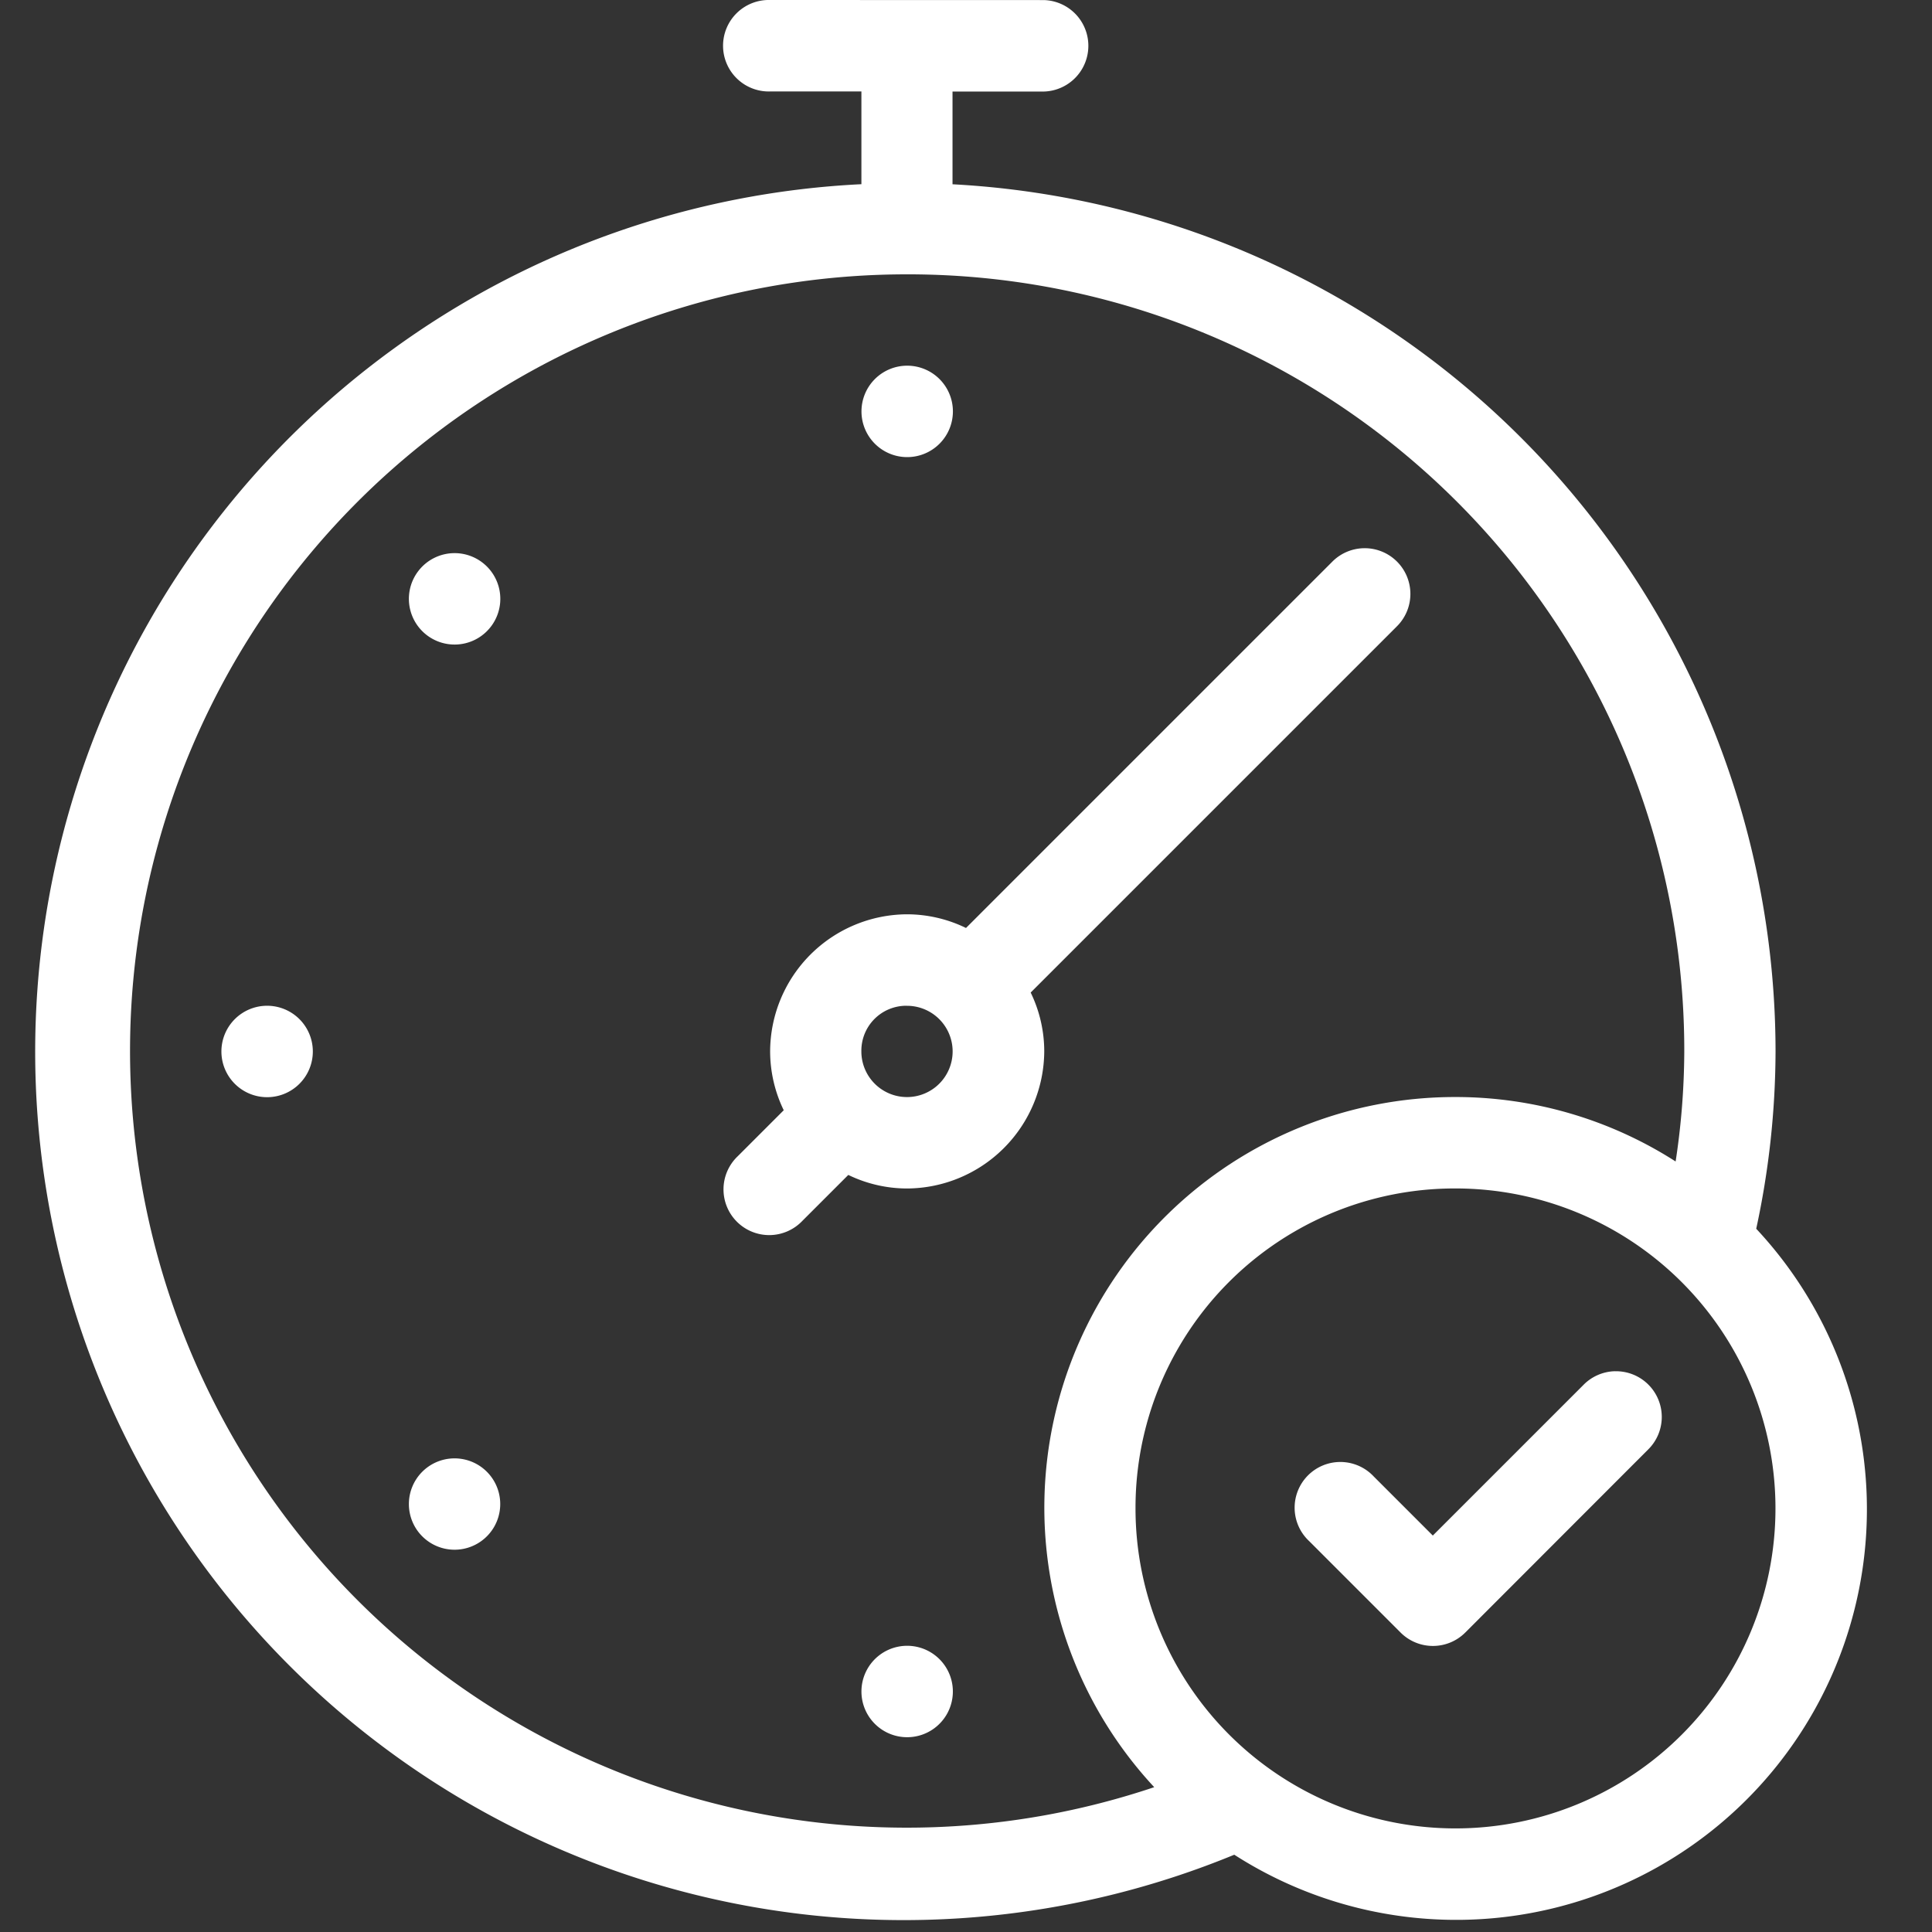
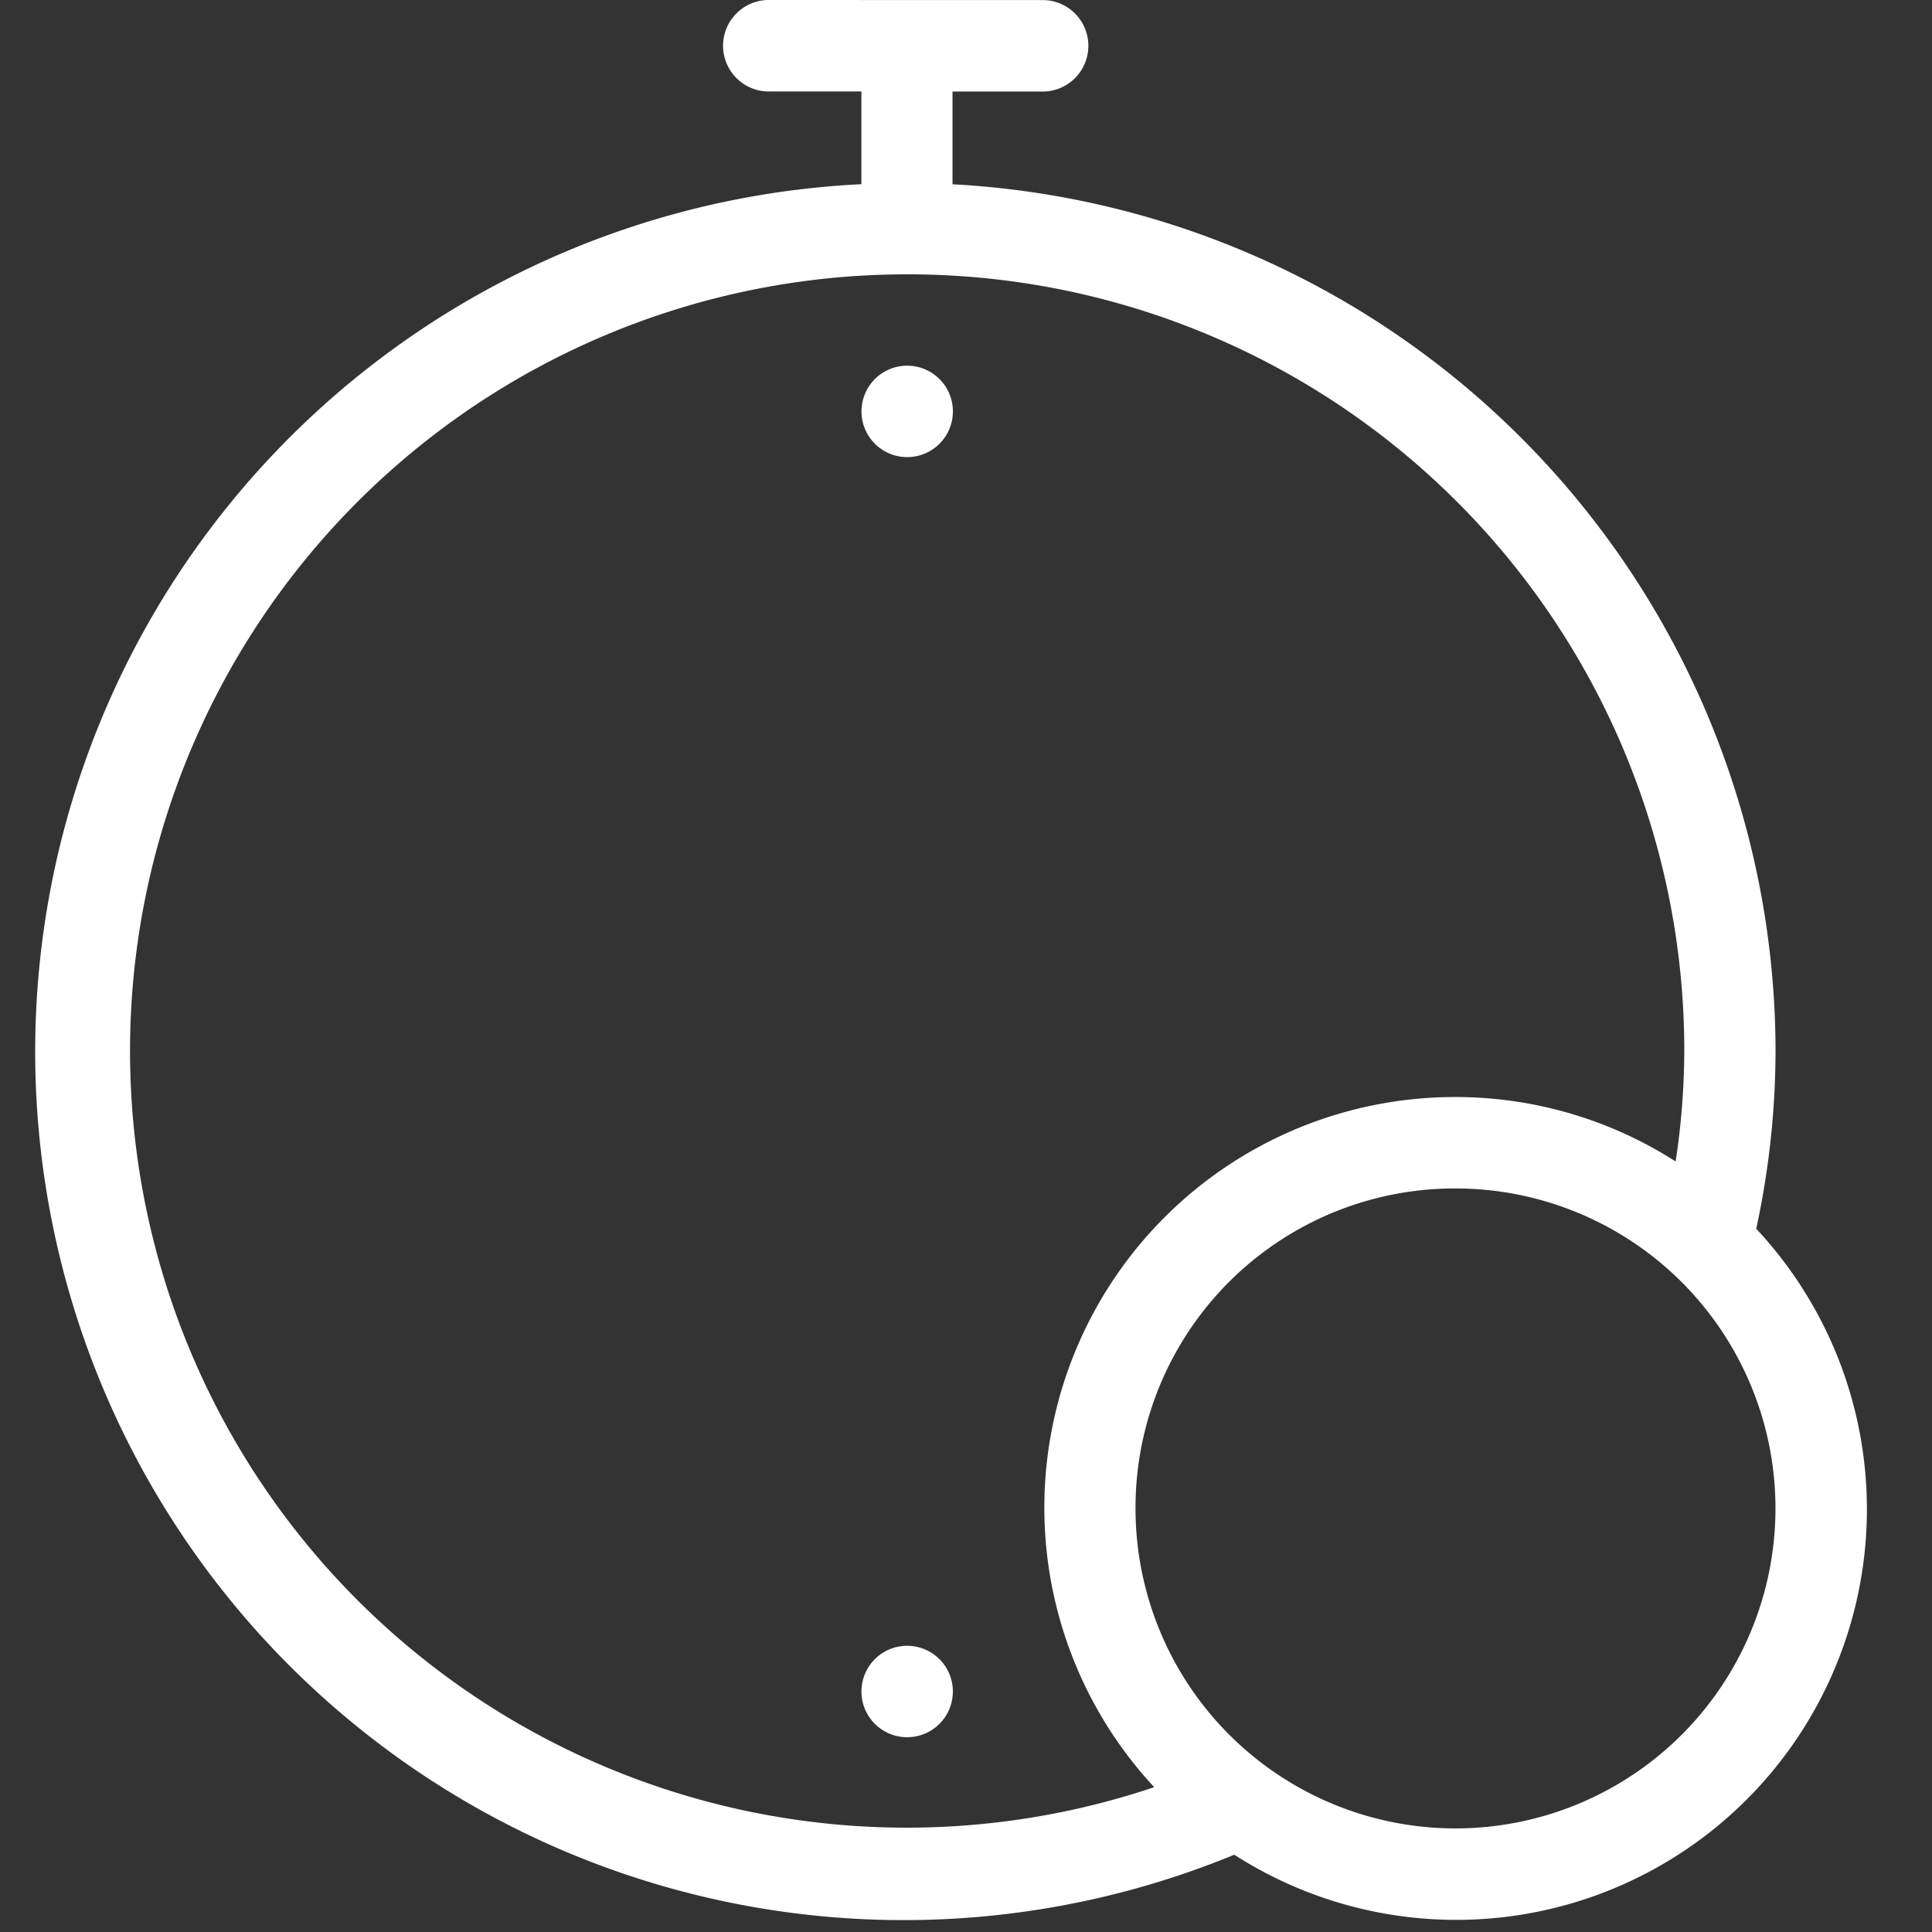
<svg xmlns="http://www.w3.org/2000/svg" width="50" height="50" viewBox="0 0 50 50">
  <rect x="0" y="0" width="50" height="50" fill="#333333" stroke="none" />
  <g transform="translate(-2792 -4357)">
    <g transform="translate(2664.671 4322)">
      <path d="M147.26,35a1.184,1.184,0,1,0,0,2.367h2.362v2.4A22.476,22.476,0,1,0,159.272,83a10.628,10.628,0,0,0,13.508-16.2,21.942,21.942,0,0,0,.5-4.584,22.493,22.493,0,0,0-21.3-22.447v-2.4h2.366a1.184,1.184,0,0,0,0-2.367Zm3.547,7.1a20.088,20.088,0,0,1,20.111,20.11,19.253,19.253,0,0,1-.224,2.849A10.552,10.552,0,0,0,165,63.391,10.626,10.626,0,0,0,157.2,81.252,20.1,20.1,0,1,1,150.806,42.1ZM165,65.757a8.281,8.281,0,1,1-8.284,8.284A8.262,8.262,0,0,1,165,65.757Z" fill="#fff" />
-       <path d="M319.614,174.906a1.184,1.184,0,0,0-.812.358l-9.47,9.47a3.5,3.5,0,0,0-1.525-.354,3.56,3.56,0,0,0-3.544,3.546,3.5,3.5,0,0,0,.352,1.525l-1.191,1.191a1.183,1.183,0,1,0,1.672,1.673l1.19-1.19a3.493,3.493,0,0,0,1.521.351,3.569,3.569,0,0,0,3.55-3.55,3.489,3.489,0,0,0-.351-1.521l9.469-9.469a1.183,1.183,0,0,0-.861-2.03Zm-11.807,11.842a1.181,1.181,0,1,1-1.183,1.178A1.163,1.163,0,0,1,307.807,186.747Z" transform="translate(-157.003 -125.718)" fill="#fff" />
      <path d="M340.7,129.515a1.183,1.183,0,1,1-1.183-1.183A1.183,1.183,0,0,1,340.7,129.515Z" transform="translate(-188.71 -83.868)" fill="#fff" />
-       <path d="M176.159,291.69a1.183,1.183,0,1,1-1.183,1.183,1.183,1.183,0,0,1,1.183-1.183Z" transform="translate(-41.917 -230.661)" fill="#fff" />
      <path d="M338.33,456.225a1.183,1.183,0,1,1,.347.837A1.183,1.183,0,0,1,338.33,456.225Z" transform="translate(-188.707 -377.449)" fill="#fff" />
-       <path d="M223.169,407.539a1.182,1.182,0,1,1-.347.837A1.183,1.183,0,0,1,223.169,407.539Z" transform="translate(-84.911 -334.451)" fill="#fff" />
-       <path d="M224.842,176.519a1.183,1.183,0,1,1-.837-.347A1.183,1.183,0,0,1,224.842,176.519Z" transform="translate(-84.911 -126.857)" fill="#fff" />
-       <path d="M457.19,384.956a1.183,1.183,0,0,0-.817.358l-3.895,3.895-1.528-1.528a1.183,1.183,0,1,0-1.672,1.672l2.367,2.367a1.183,1.183,0,0,0,1.672,0l4.729-4.733h0a1.183,1.183,0,0,0-.856-2.03Z" transform="translate(-288.068 -314.469)" fill="#fff" />
    </g>
    <rect width="50" height="50" transform="translate(2792 4357)" fill="none" />
  </g>
</svg>